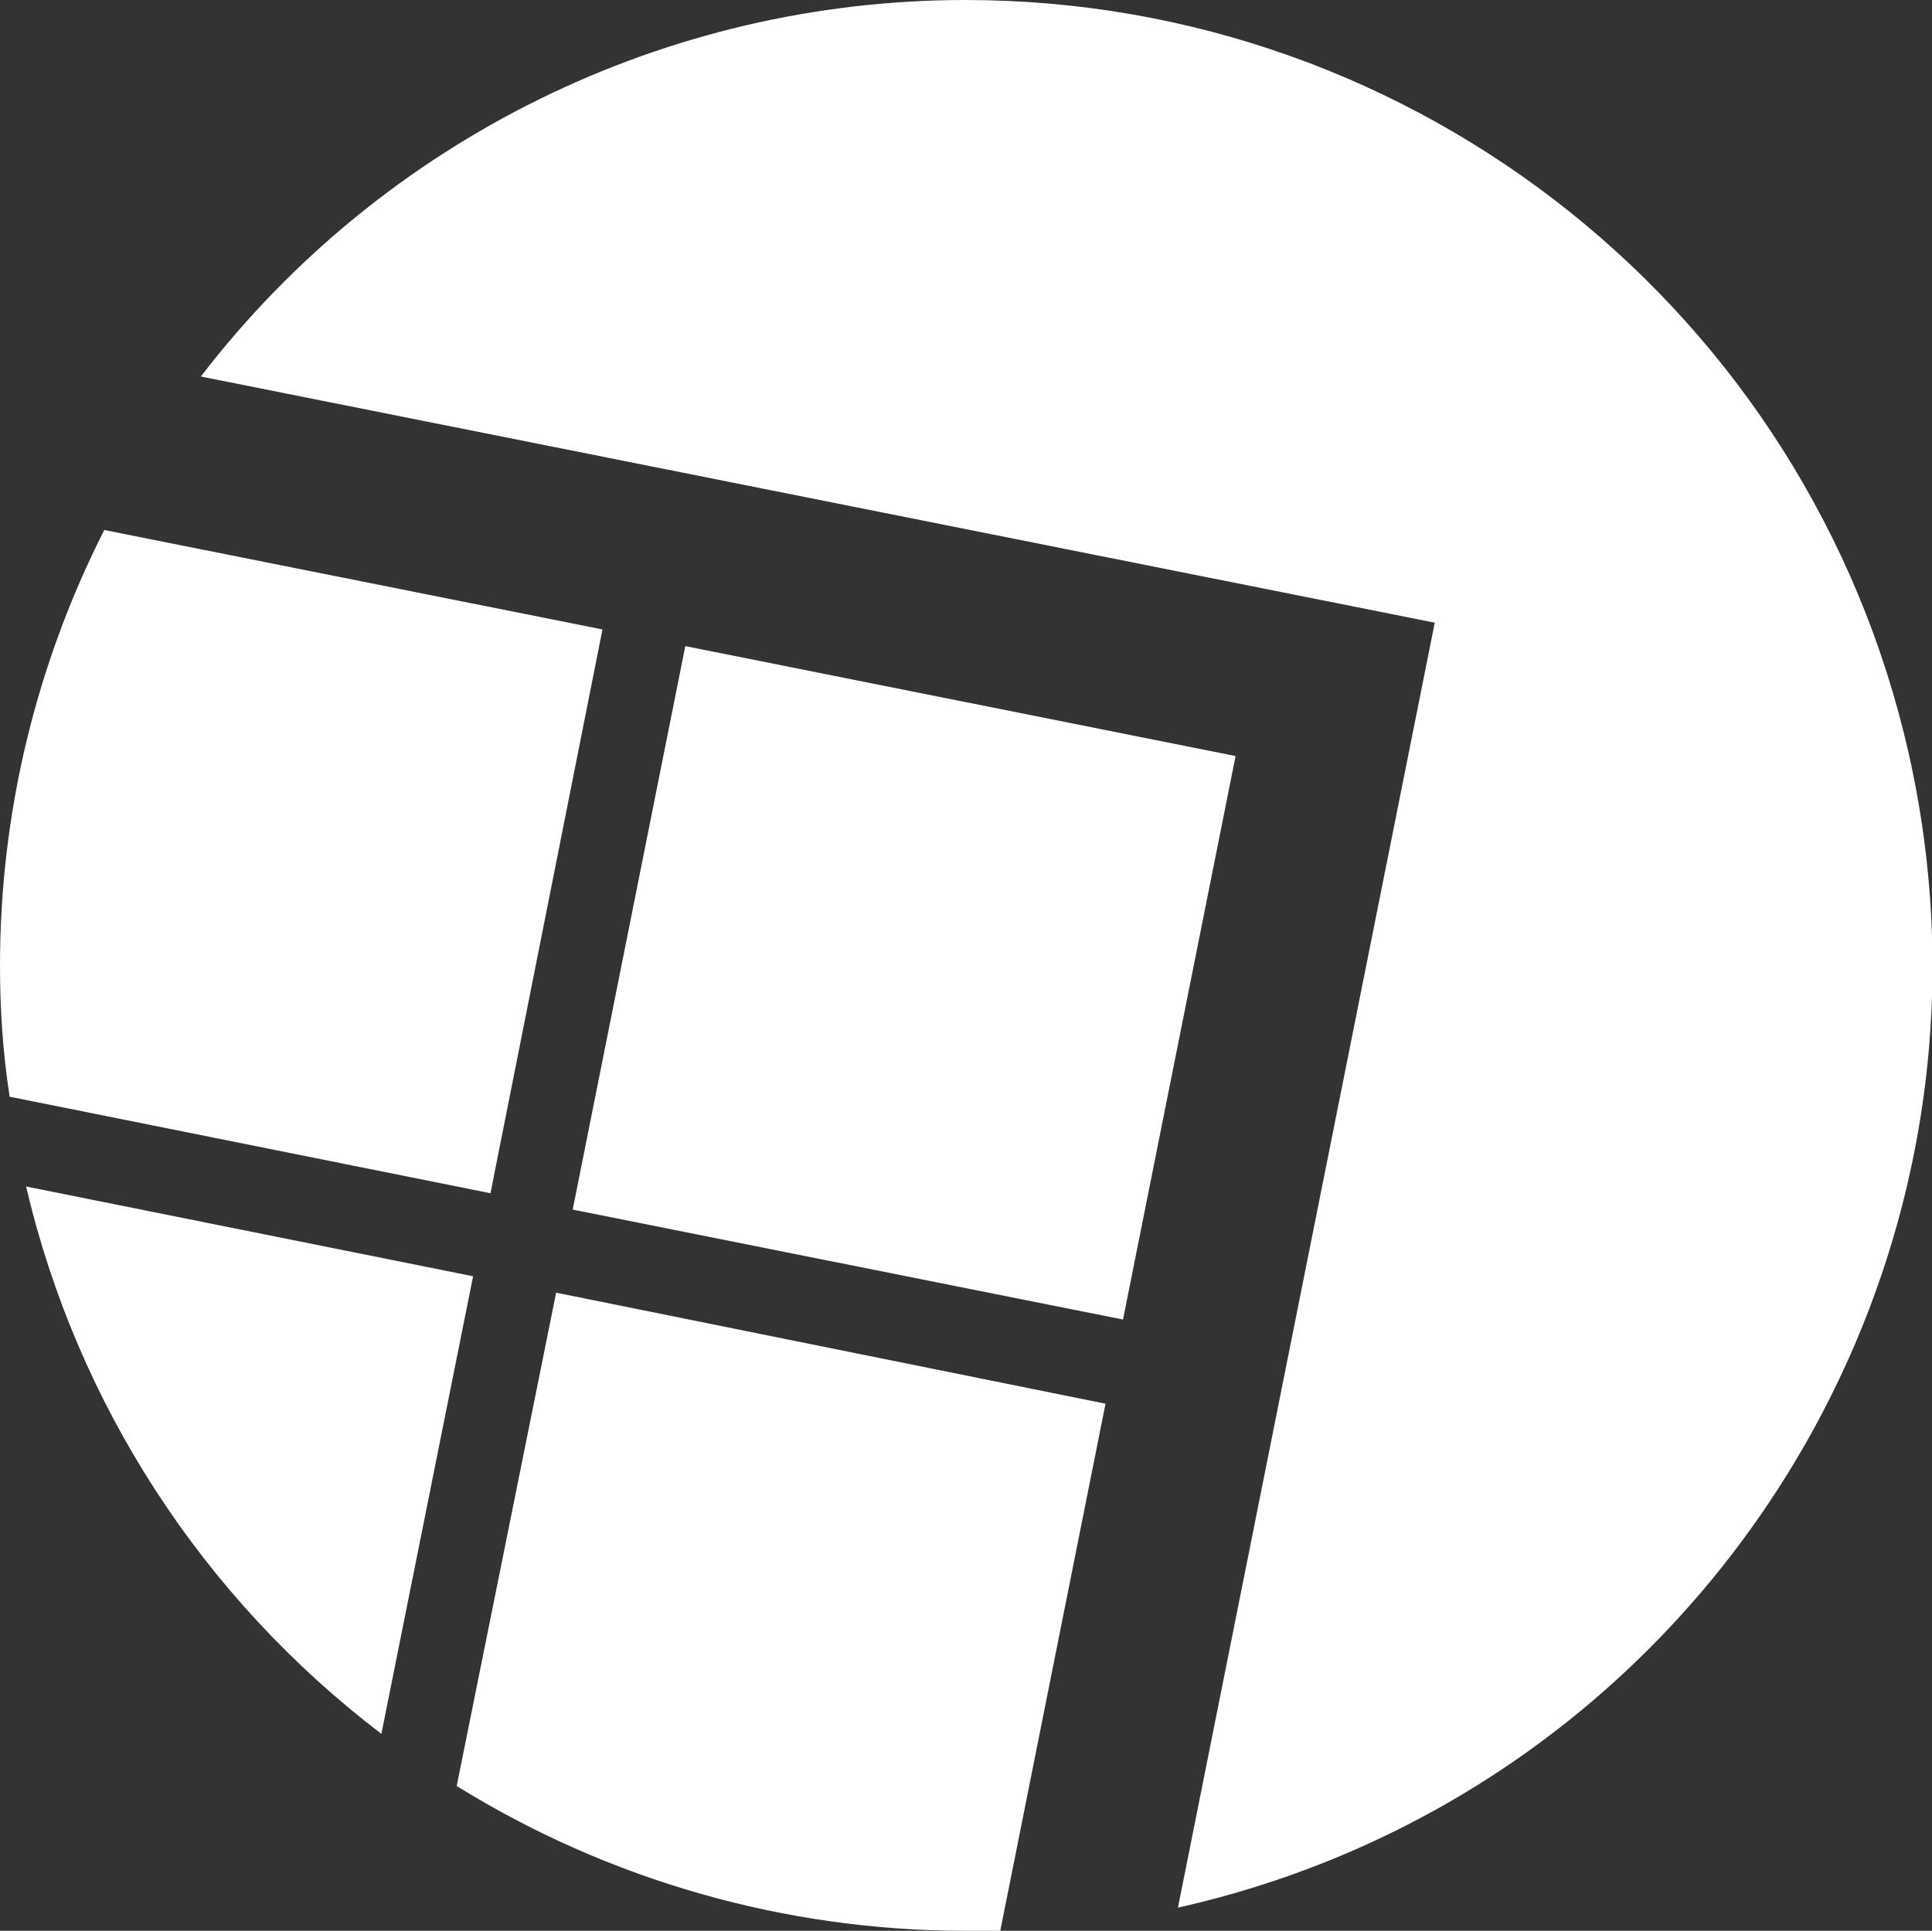
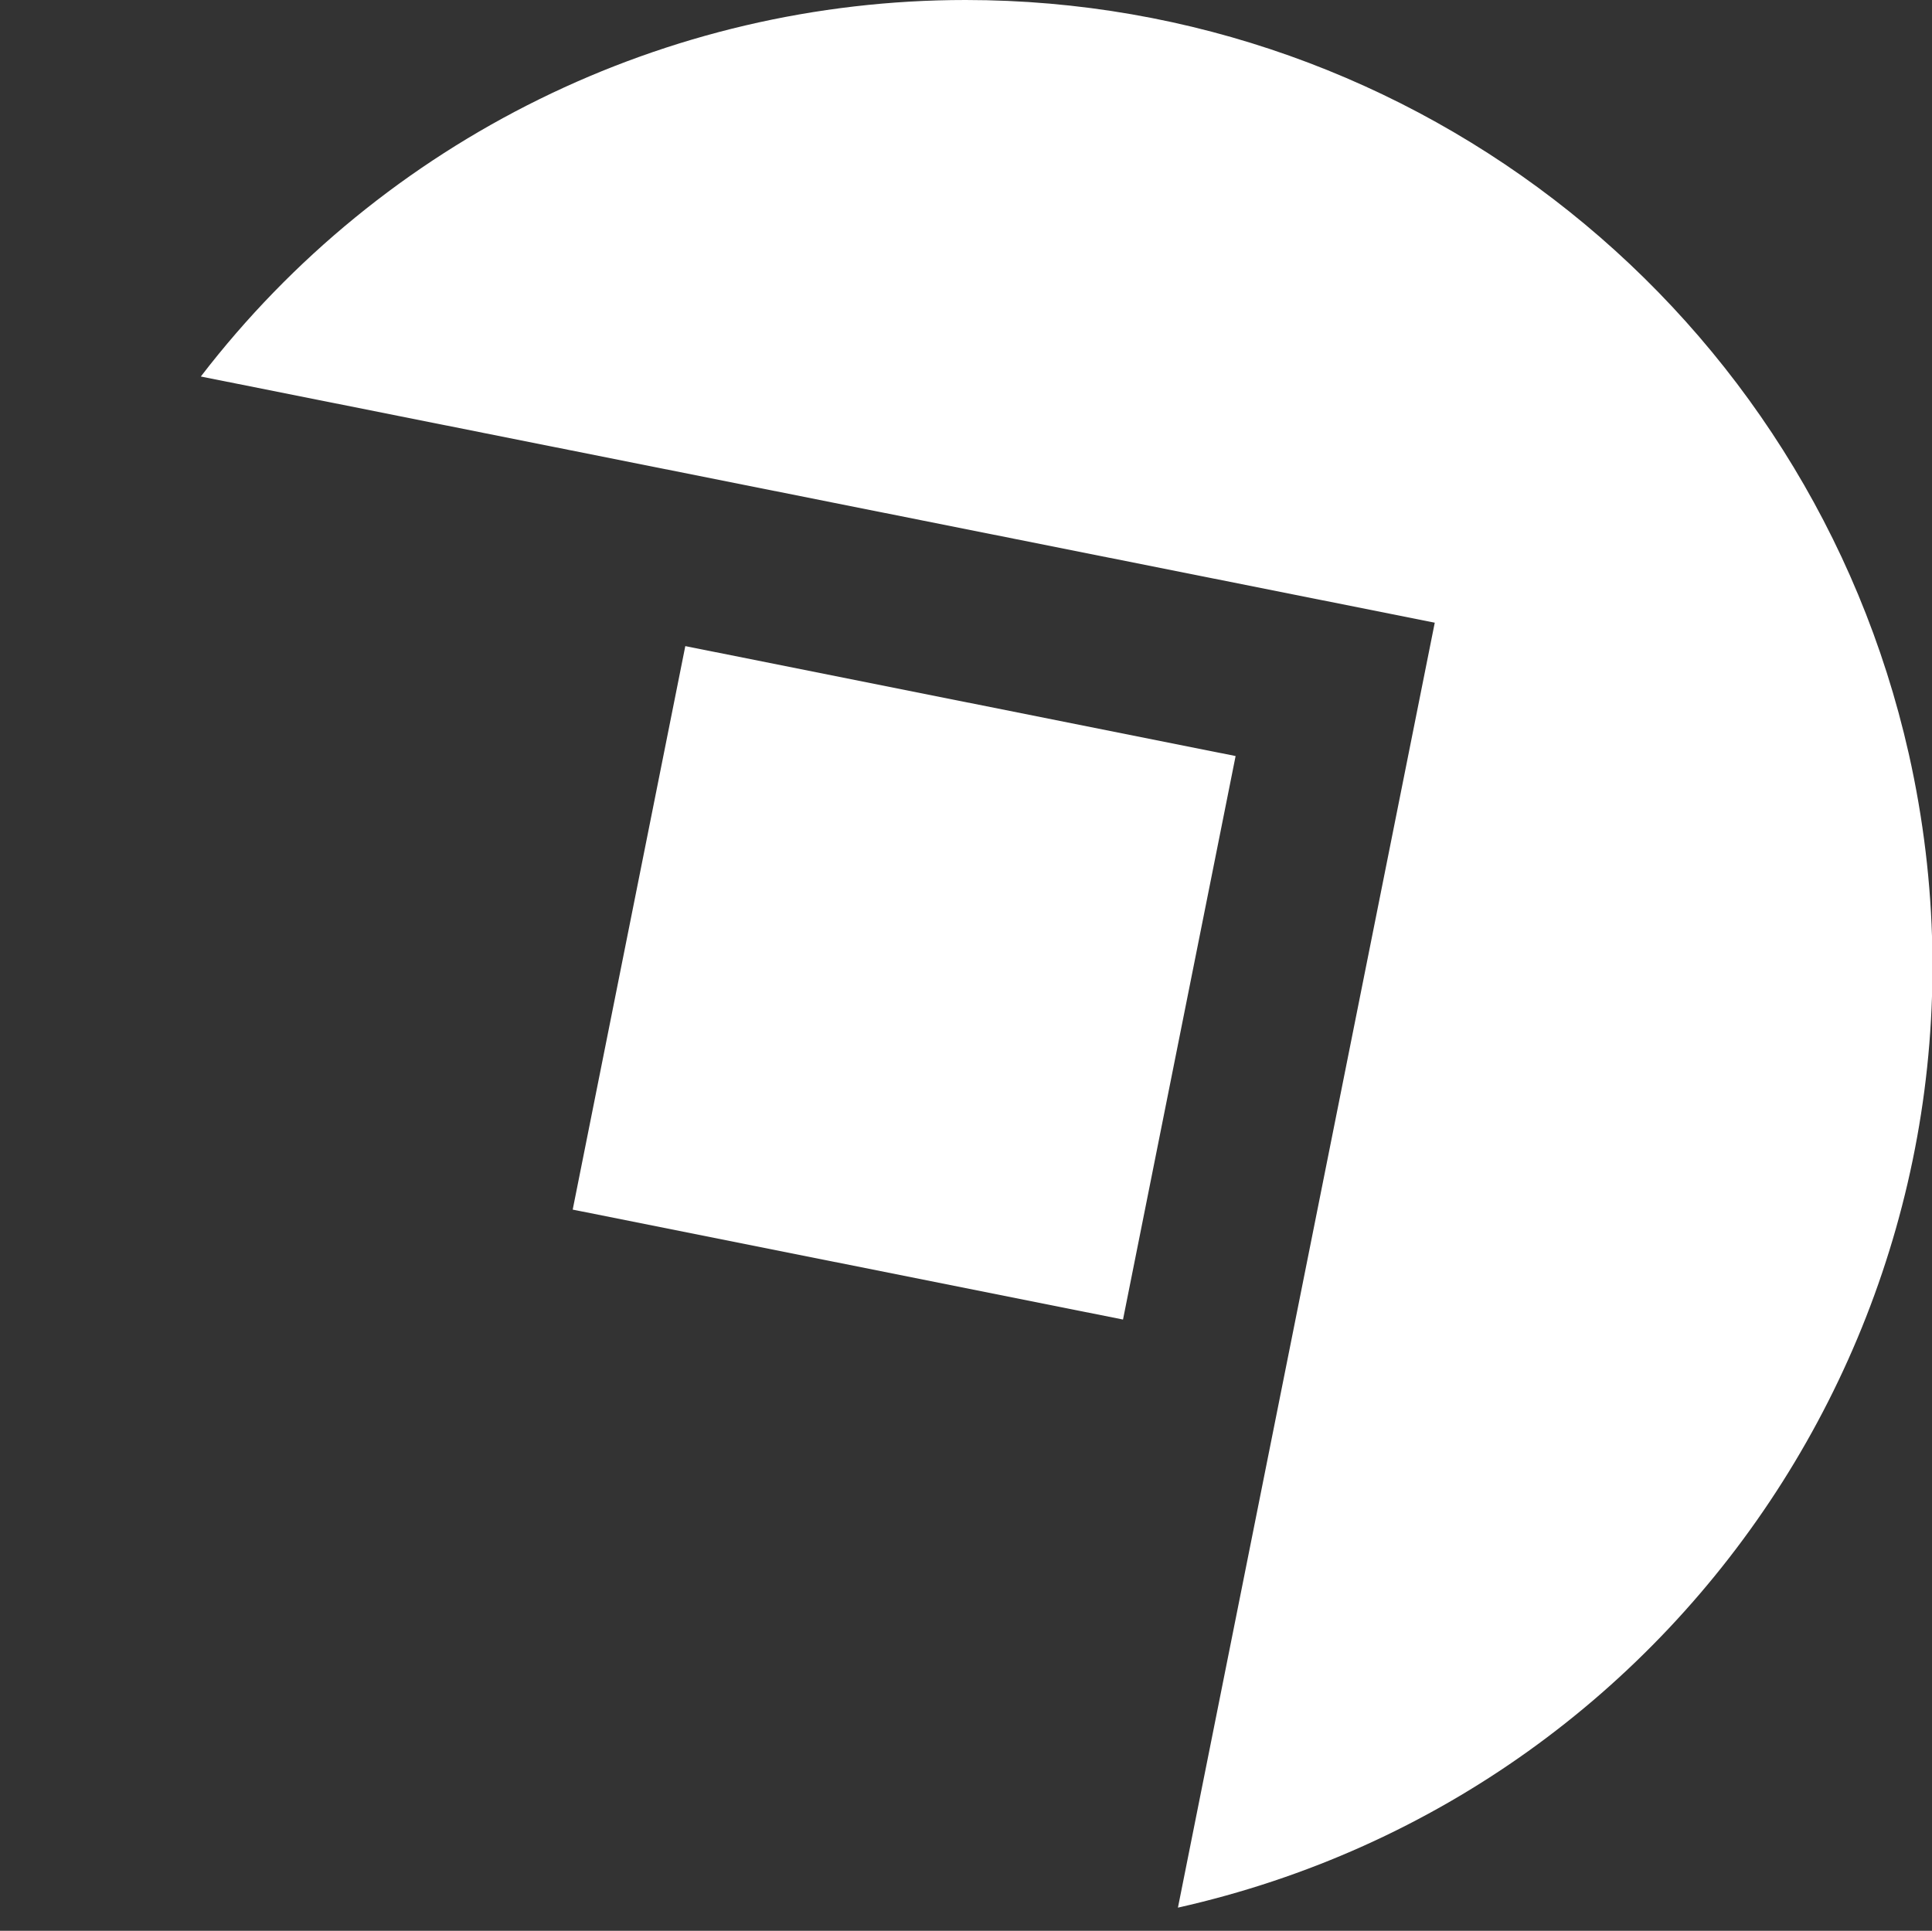
<svg xmlns="http://www.w3.org/2000/svg" version="1.1" id="Layer_1" x="0px" y="0px" viewBox="0 0 200.1 200" style="enable-background:new 0 0 200.1 200;" xml:space="preserve">
  <rect x="0" y="0" width="200.1" height="200" fill="#333333" stroke="none" />
  <style type="text/css">
	.st0{fill:#fff;}
</style>
  <title>VG-LogoDark</title>
-   <path class="st0" d="M57.6,133.9L47.3,185c15.8,9.8,34.1,15,52.7,15h3.6l10.9-54.6L57.6,133.9z" />
-   <path class="st0" d="M2.7,122.9C8,145.5,21,165.5,39.5,179.6l9.5-47.4L2.7,122.9z" />
  <path class="st0" d="M100,0C69,0,39.7,14.4,20.8,39l127.8,25.5L122,197.6c53.9-12.1,87.8-65.6,75.7-119.5C187.4,32.4,146.8,0,100,0z  " />
-   <path class="st0" d="M0,100c0,4.6,0.3,9.1,1,13.6l49.8,10l11.6-58.4L10.8,54.9C3.7,68.9,0,84.3,0,100z" />
  <rect x="63.8" y="72.8" transform="matrix(0.196 -0.981 0.981 0.196 -24.606 173.615)" class="st0" width="59.5" height="58.1" />
</svg>